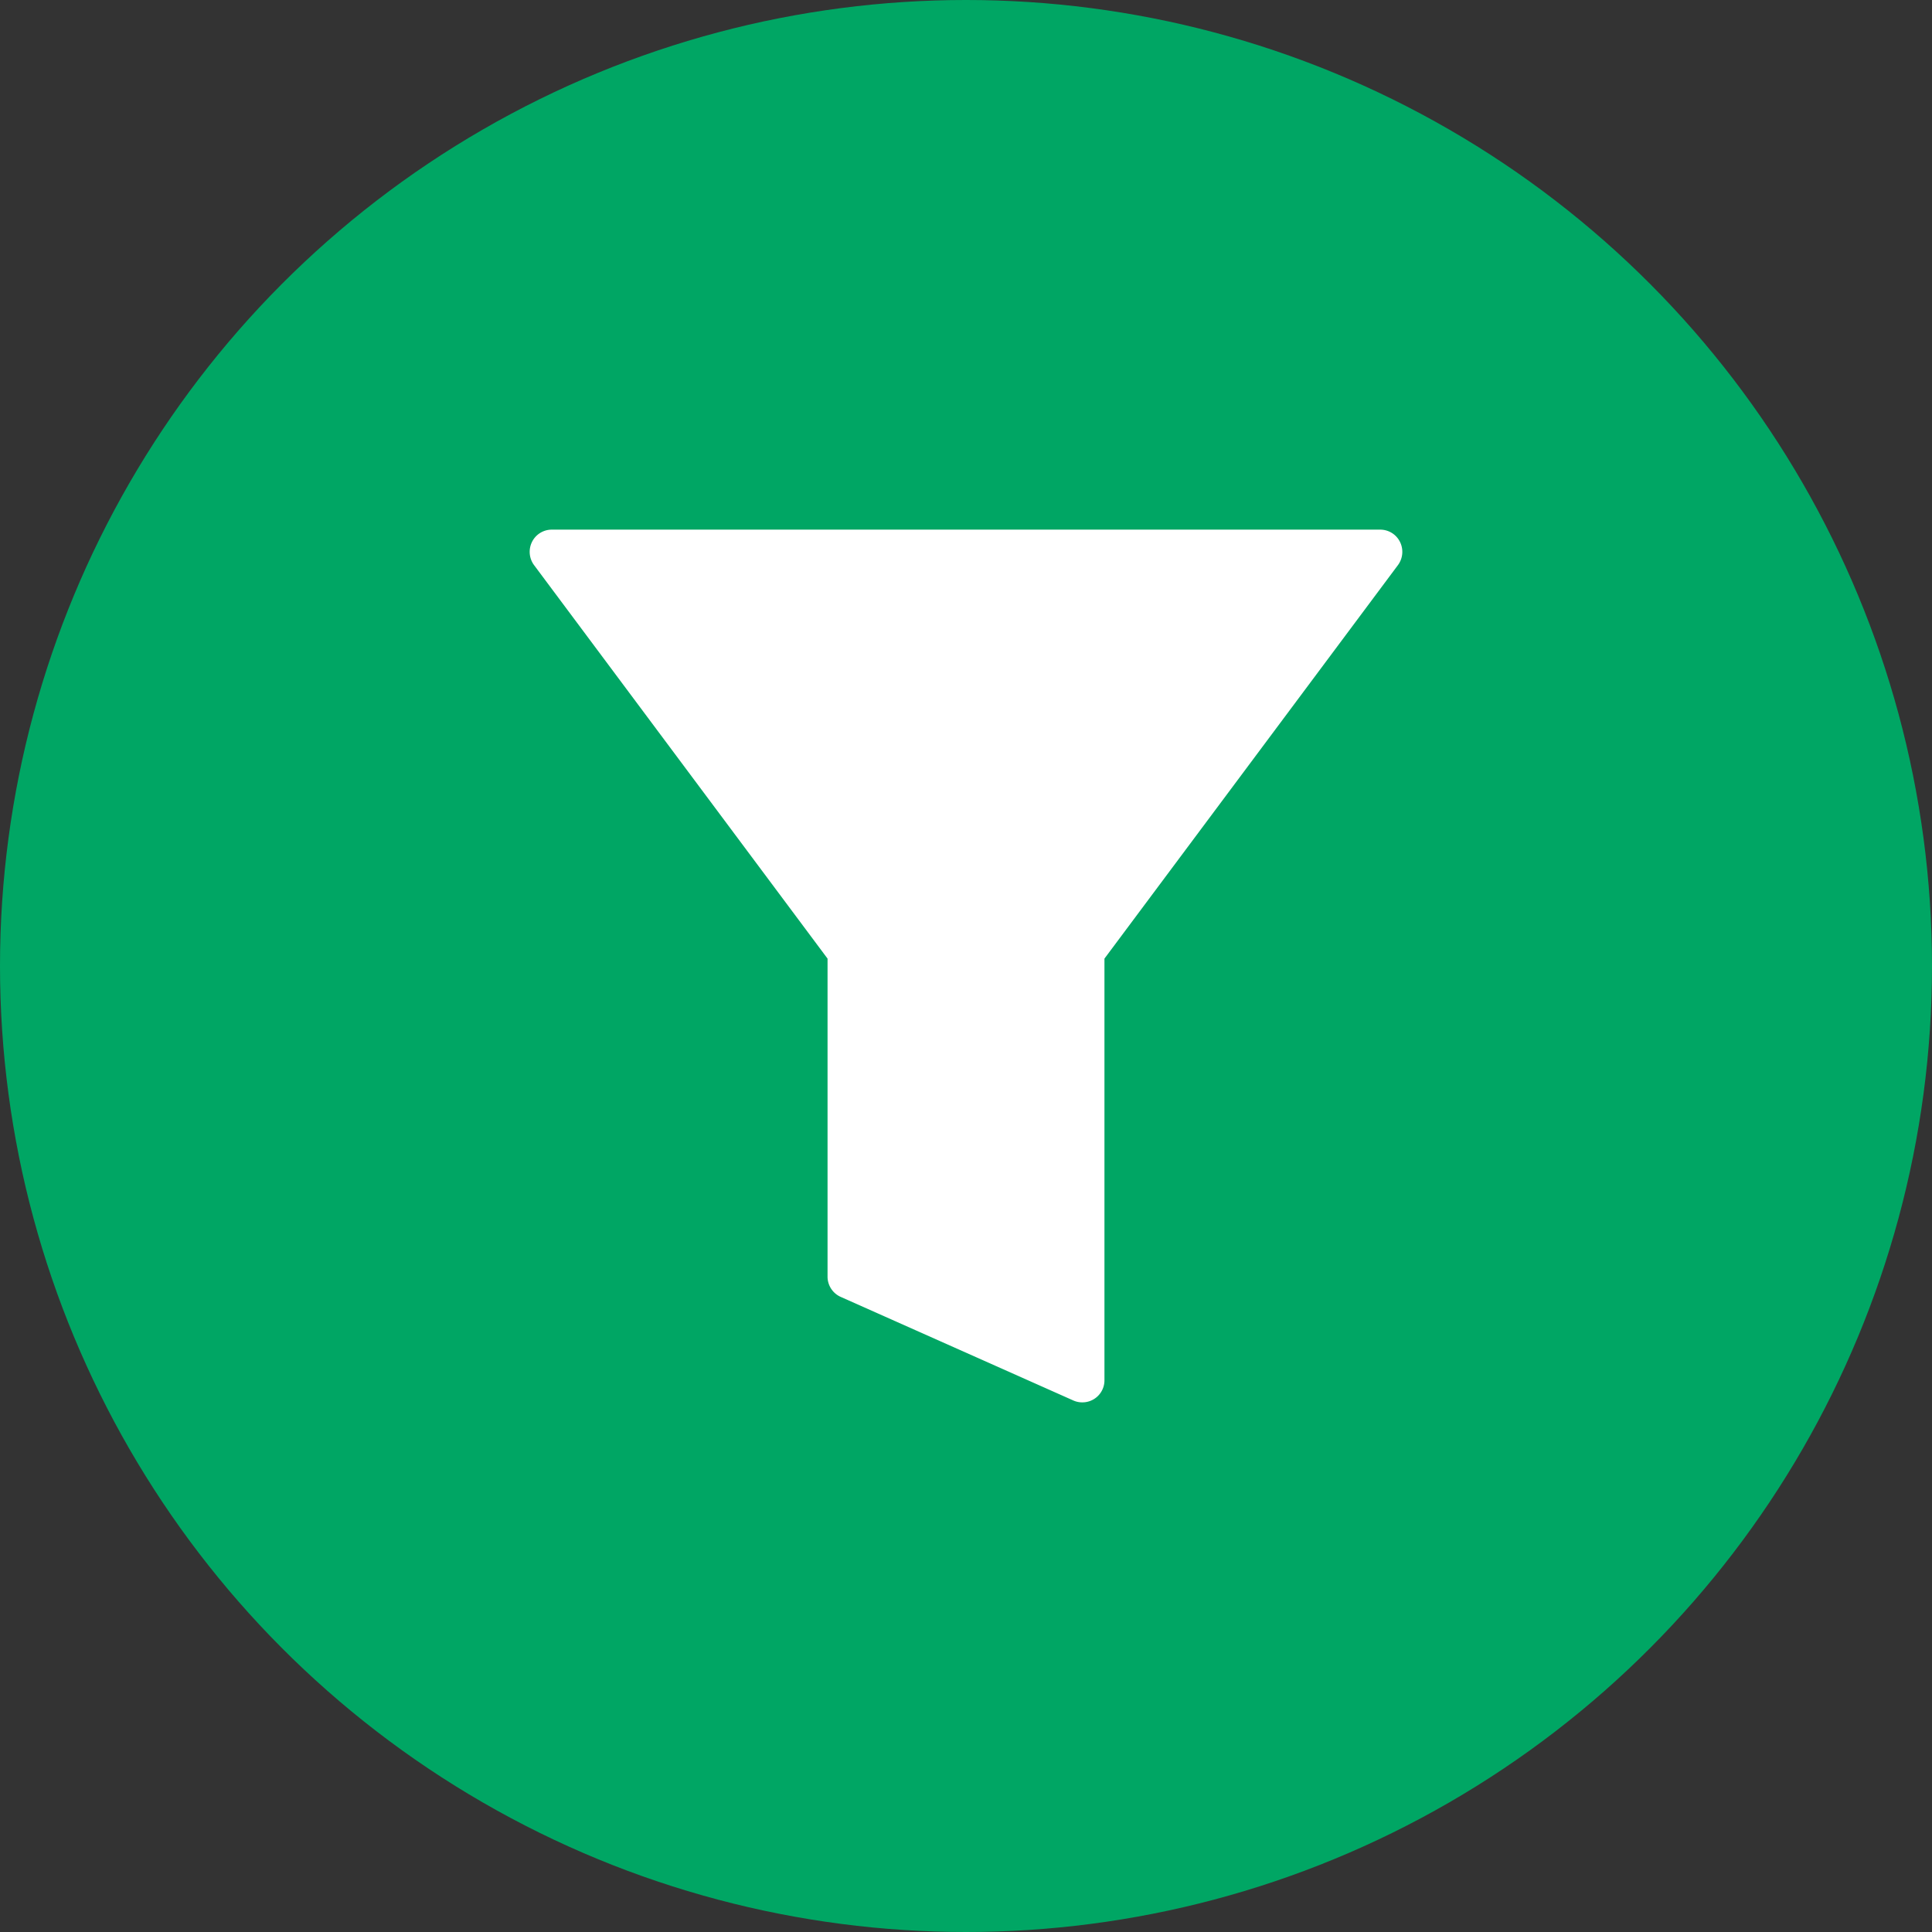
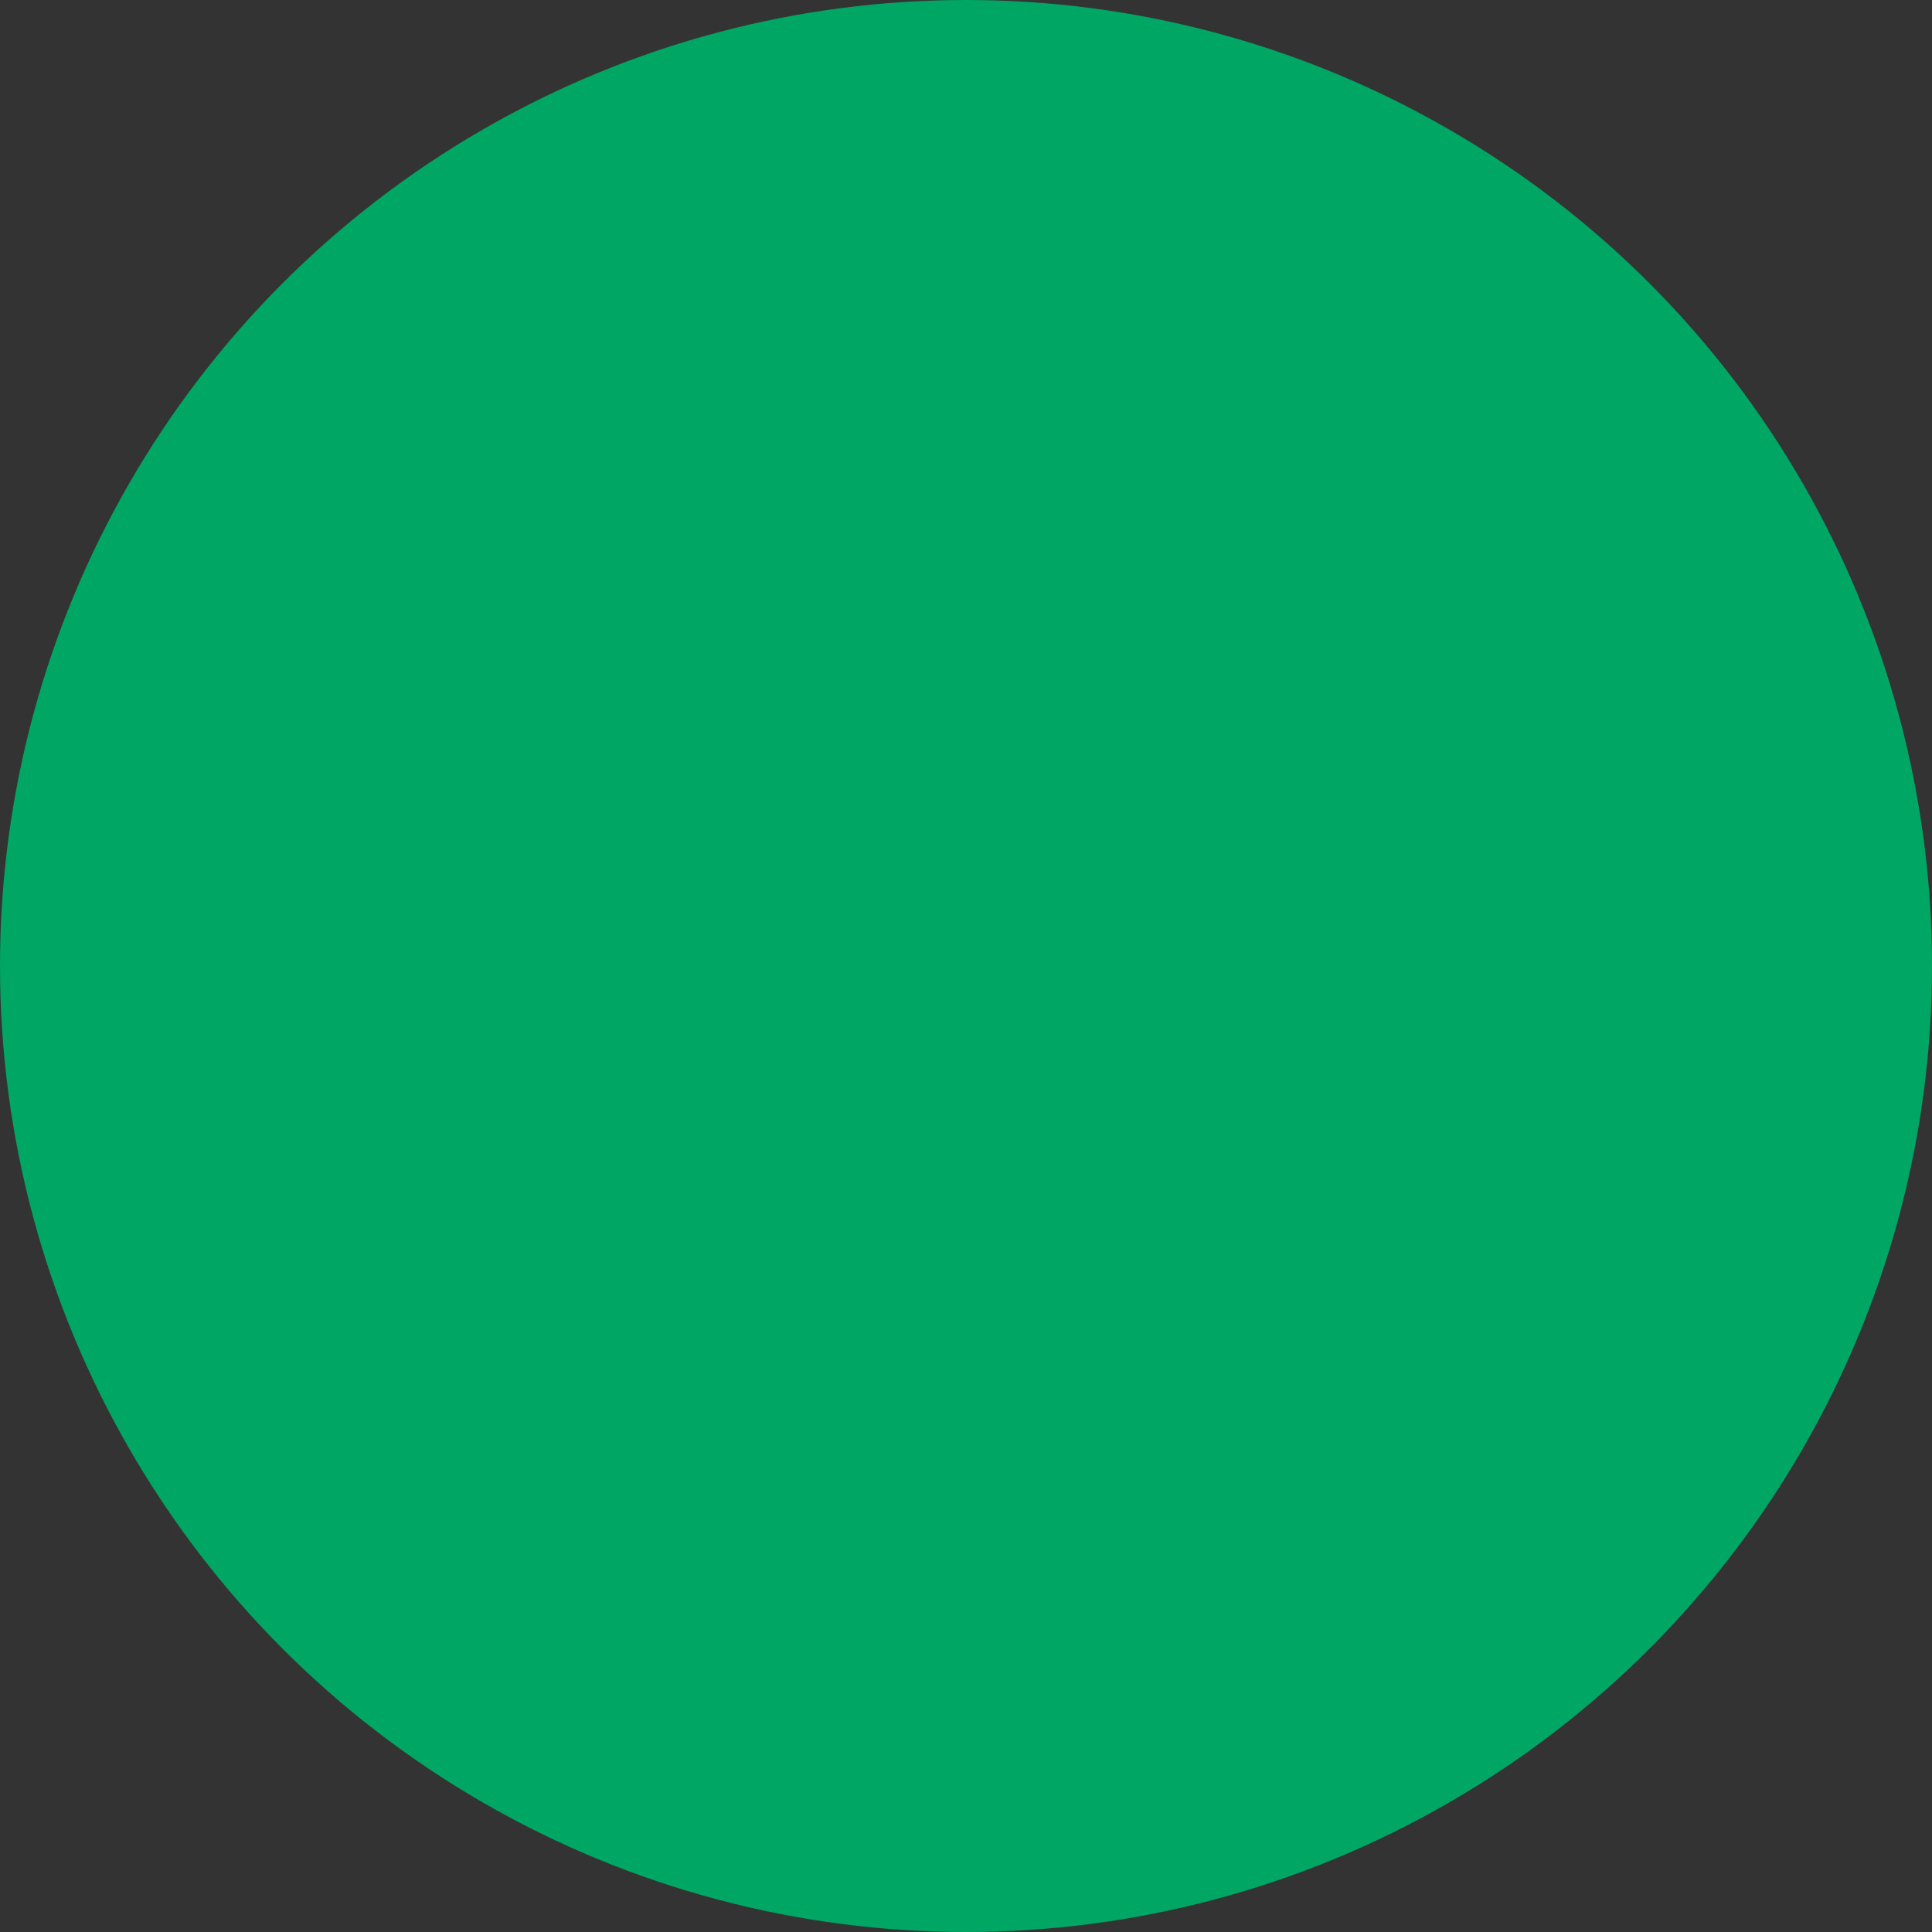
<svg xmlns="http://www.w3.org/2000/svg" version="1.1" width="512" height="512" x="0" y="0" viewBox="0 0 64 64" style="enable-background:new 0 0 512 512" xml:space="preserve" class="">
  <rect x="0" y="0" width="64" height="64" fill="#333333" stroke="none" />
  <circle r="32" cx="32" cy="32" fill="#00a664" shape="circle" />
  <g transform="matrix(0.49,0,0,0.49,16.32,16.32)">
-     <path d="M61.34 3.33A1.49 1.49 0 0 0 60 2.5H4a1.49 1.49 0 0 0-1.34.83A1.51 1.51 0 0 0 2.8 4.9l19.84 26.6V53a1.5 1.5 0 0 0 .89 1.37l15.72 7a1.46 1.46 0 0 0 .61.13 1.49 1.49 0 0 0 1.5-1.5V31.5L61.2 4.9a1.51 1.51 0 0 0 .14-1.57z" data-name="Layer 60" fill="#ffffff" opacity="1" data-original="#000000" />
-   </g>
+     </g>
</svg>